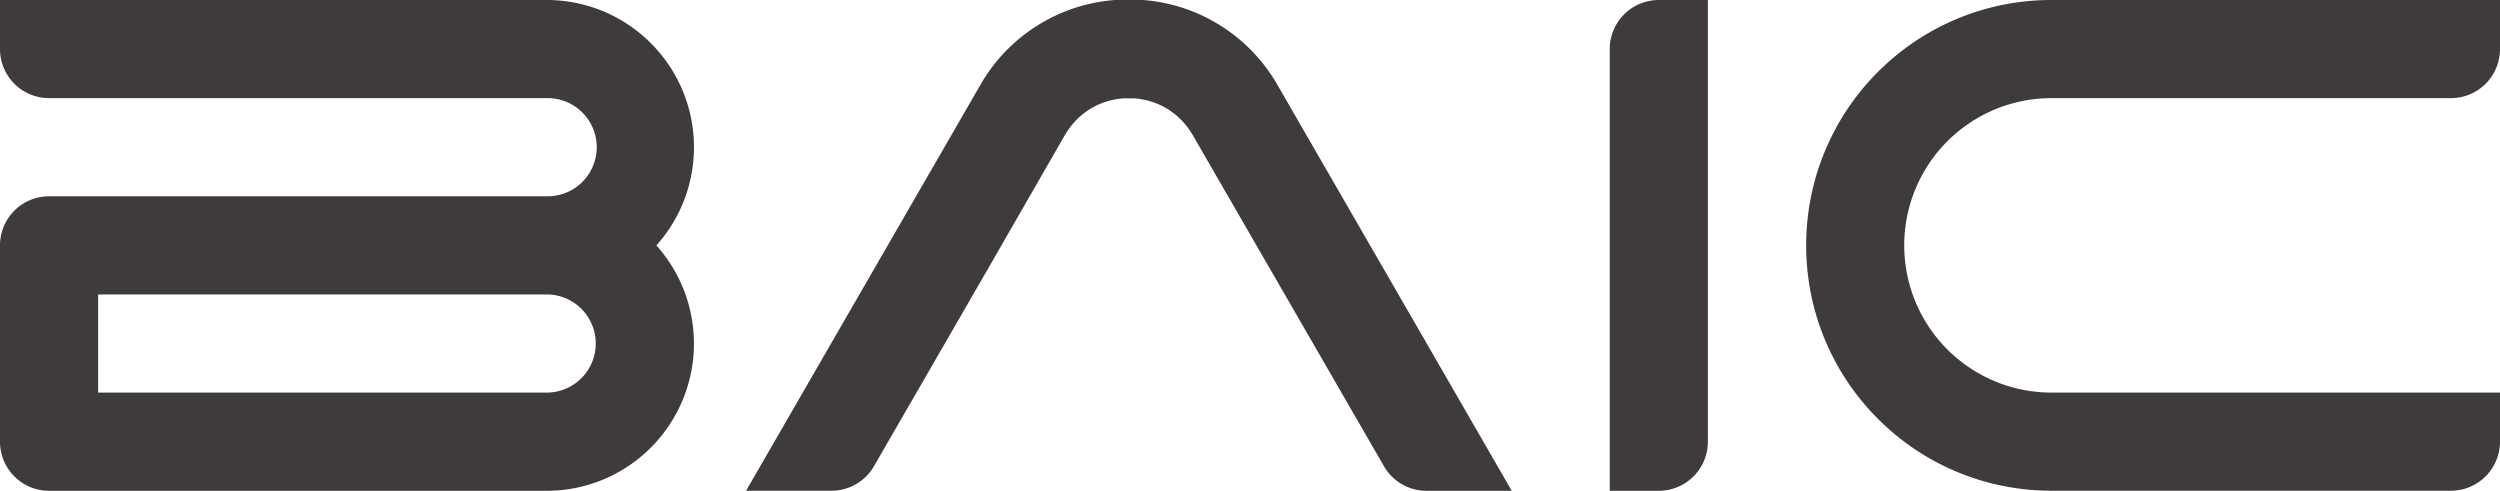
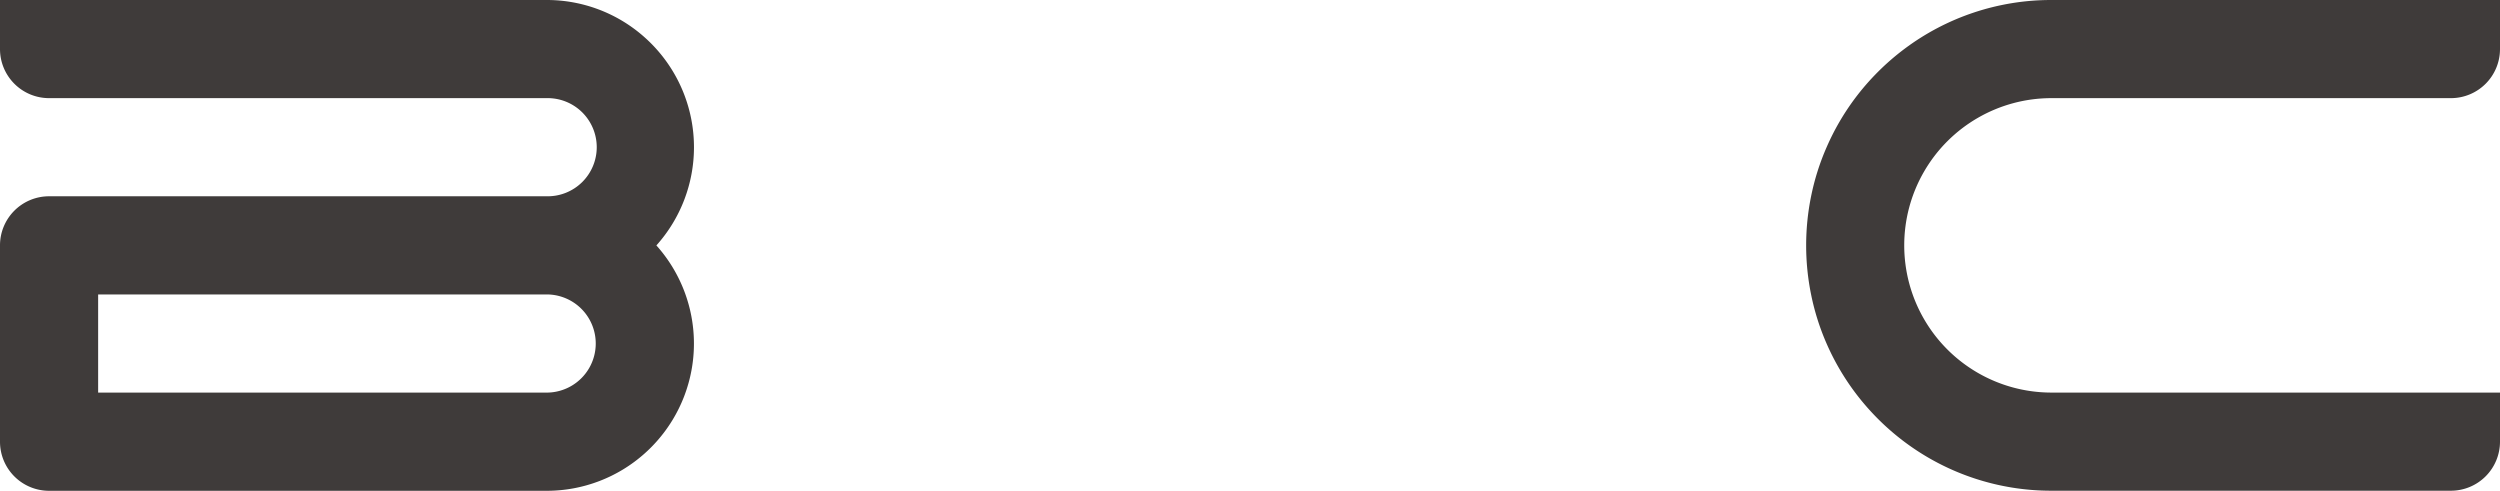
<svg xmlns="http://www.w3.org/2000/svg" viewBox="0 0 1237.78 242.97">
  <defs>
    <style>.af831cfc-cefd-48c1-9b54-6fec72fcf43d{fill:#3f3b3a;}</style>
  </defs>
  <title>Baic-logo-black</title>
  <g id="a28924a2-a123-4b90-812c-20e6c089ec9b" data-name="Vrstva 2">
    <g id="ad98e91e-52cc-4695-af4f-b3ccc4ab9e78" data-name="图层 1">
-       <path class="af831cfc-cefd-48c1-9b54-6fec72fcf43d" d="M748.47,243H706.22a24.29,24.29,0,0,1-21-12.15l-56.27-97.46L591,67.68l-.16-.29c-.3-.56-.63-1.11-1-1.64s-.82-1.27-1.25-1.88c-.15-.21-.3-.43-.47-.63a35.65,35.65,0,0,0-21-13.71c-.22-.06-.45-.11-.68-.15s-.53-.11-.79-.15l-.7-.13c-.86-.15-1.74-.26-2.61-.34l-.92-.08-.65,0c-.25,0-.5,0-.76,0l-1.12,0-1.12,0c-.26,0-.51,0-.76,0l-.65,0-.91.08c-.88.08-1.75.19-2.62.34l-.69.13c-.27,0-.54.09-.8.15s-.45.09-.68.15a35.68,35.68,0,0,0-21,13.71,6.74,6.74,0,0,0-.46.63c-.44.61-.85,1.24-1.26,1.88s-.66,1.08-1,1.64l-.17.29L489,133.36l-56.28,97.46a24.29,24.29,0,0,1-21,12.15H369.39l17.76-30.76,98.14-170A84.06,84.06,0,0,1,551.94,0h14a84.09,84.09,0,0,1,66.65,42.23l98.13,170Z" />
      <path class="af831cfc-cefd-48c1-9b54-6fec72fcf43d" d="M325,121.49a72.8,72.8,0,0,0,0-97.19,70.54,70.54,0,0,0-5.74-5.73A72.69,72.69,0,0,0,270.66,0H0V24.3A24.3,24.3,0,0,0,24.3,48.59H270.66a24.3,24.3,0,1,1,0,48.59H24.3A24.3,24.3,0,0,0,0,121.49v97.18A24.3,24.3,0,0,0,24.3,243H270.66a72.75,72.75,0,0,0,48.59-18.56,70.66,70.66,0,0,0,5.74-5.74,72.81,72.81,0,0,0,0-97.18Zm-54.33,72.89H48.59v-48.6H270.66a24.3,24.3,0,0,1,0,48.6Z" />
      <line class="af831cfc-cefd-48c1-9b54-6fec72fcf43d" x1="821.33" y1="242.97" x2="821.33" y2="242.96" />
-       <path class="af831cfc-cefd-48c1-9b54-6fec72fcf43d" d="M821.34,0A24.3,24.3,0,0,0,797,24.3V243h24.3a24.3,24.3,0,0,0,24.29-24.3V0Z" />
      <path class="af831cfc-cefd-48c1-9b54-6fec72fcf43d" d="M1237.78,0V24.3a24.3,24.3,0,0,1-24.3,24.29H1015.7a72.89,72.89,0,0,0,0,145.78h222.08v24.29a24.31,24.31,0,0,1-24.3,24.3H1015.7a121,121,0,0,1-72.89-24.28v0h0a122.49,122.49,0,0,1-24.28-24.28h0a121.58,121.58,0,0,1-14.17-24.3,119.57,119.57,0,0,1-7.67-24.3,122.17,122.17,0,0,1,0-48.59,119.59,119.59,0,0,1,7.68-24.3A121,121,0,0,1,918.5,48.6h0v0A122.54,122.54,0,0,1,942.8,24.3h0A121,121,0,0,1,1015.7,0Z" />
    </g>
  </g>
</svg>